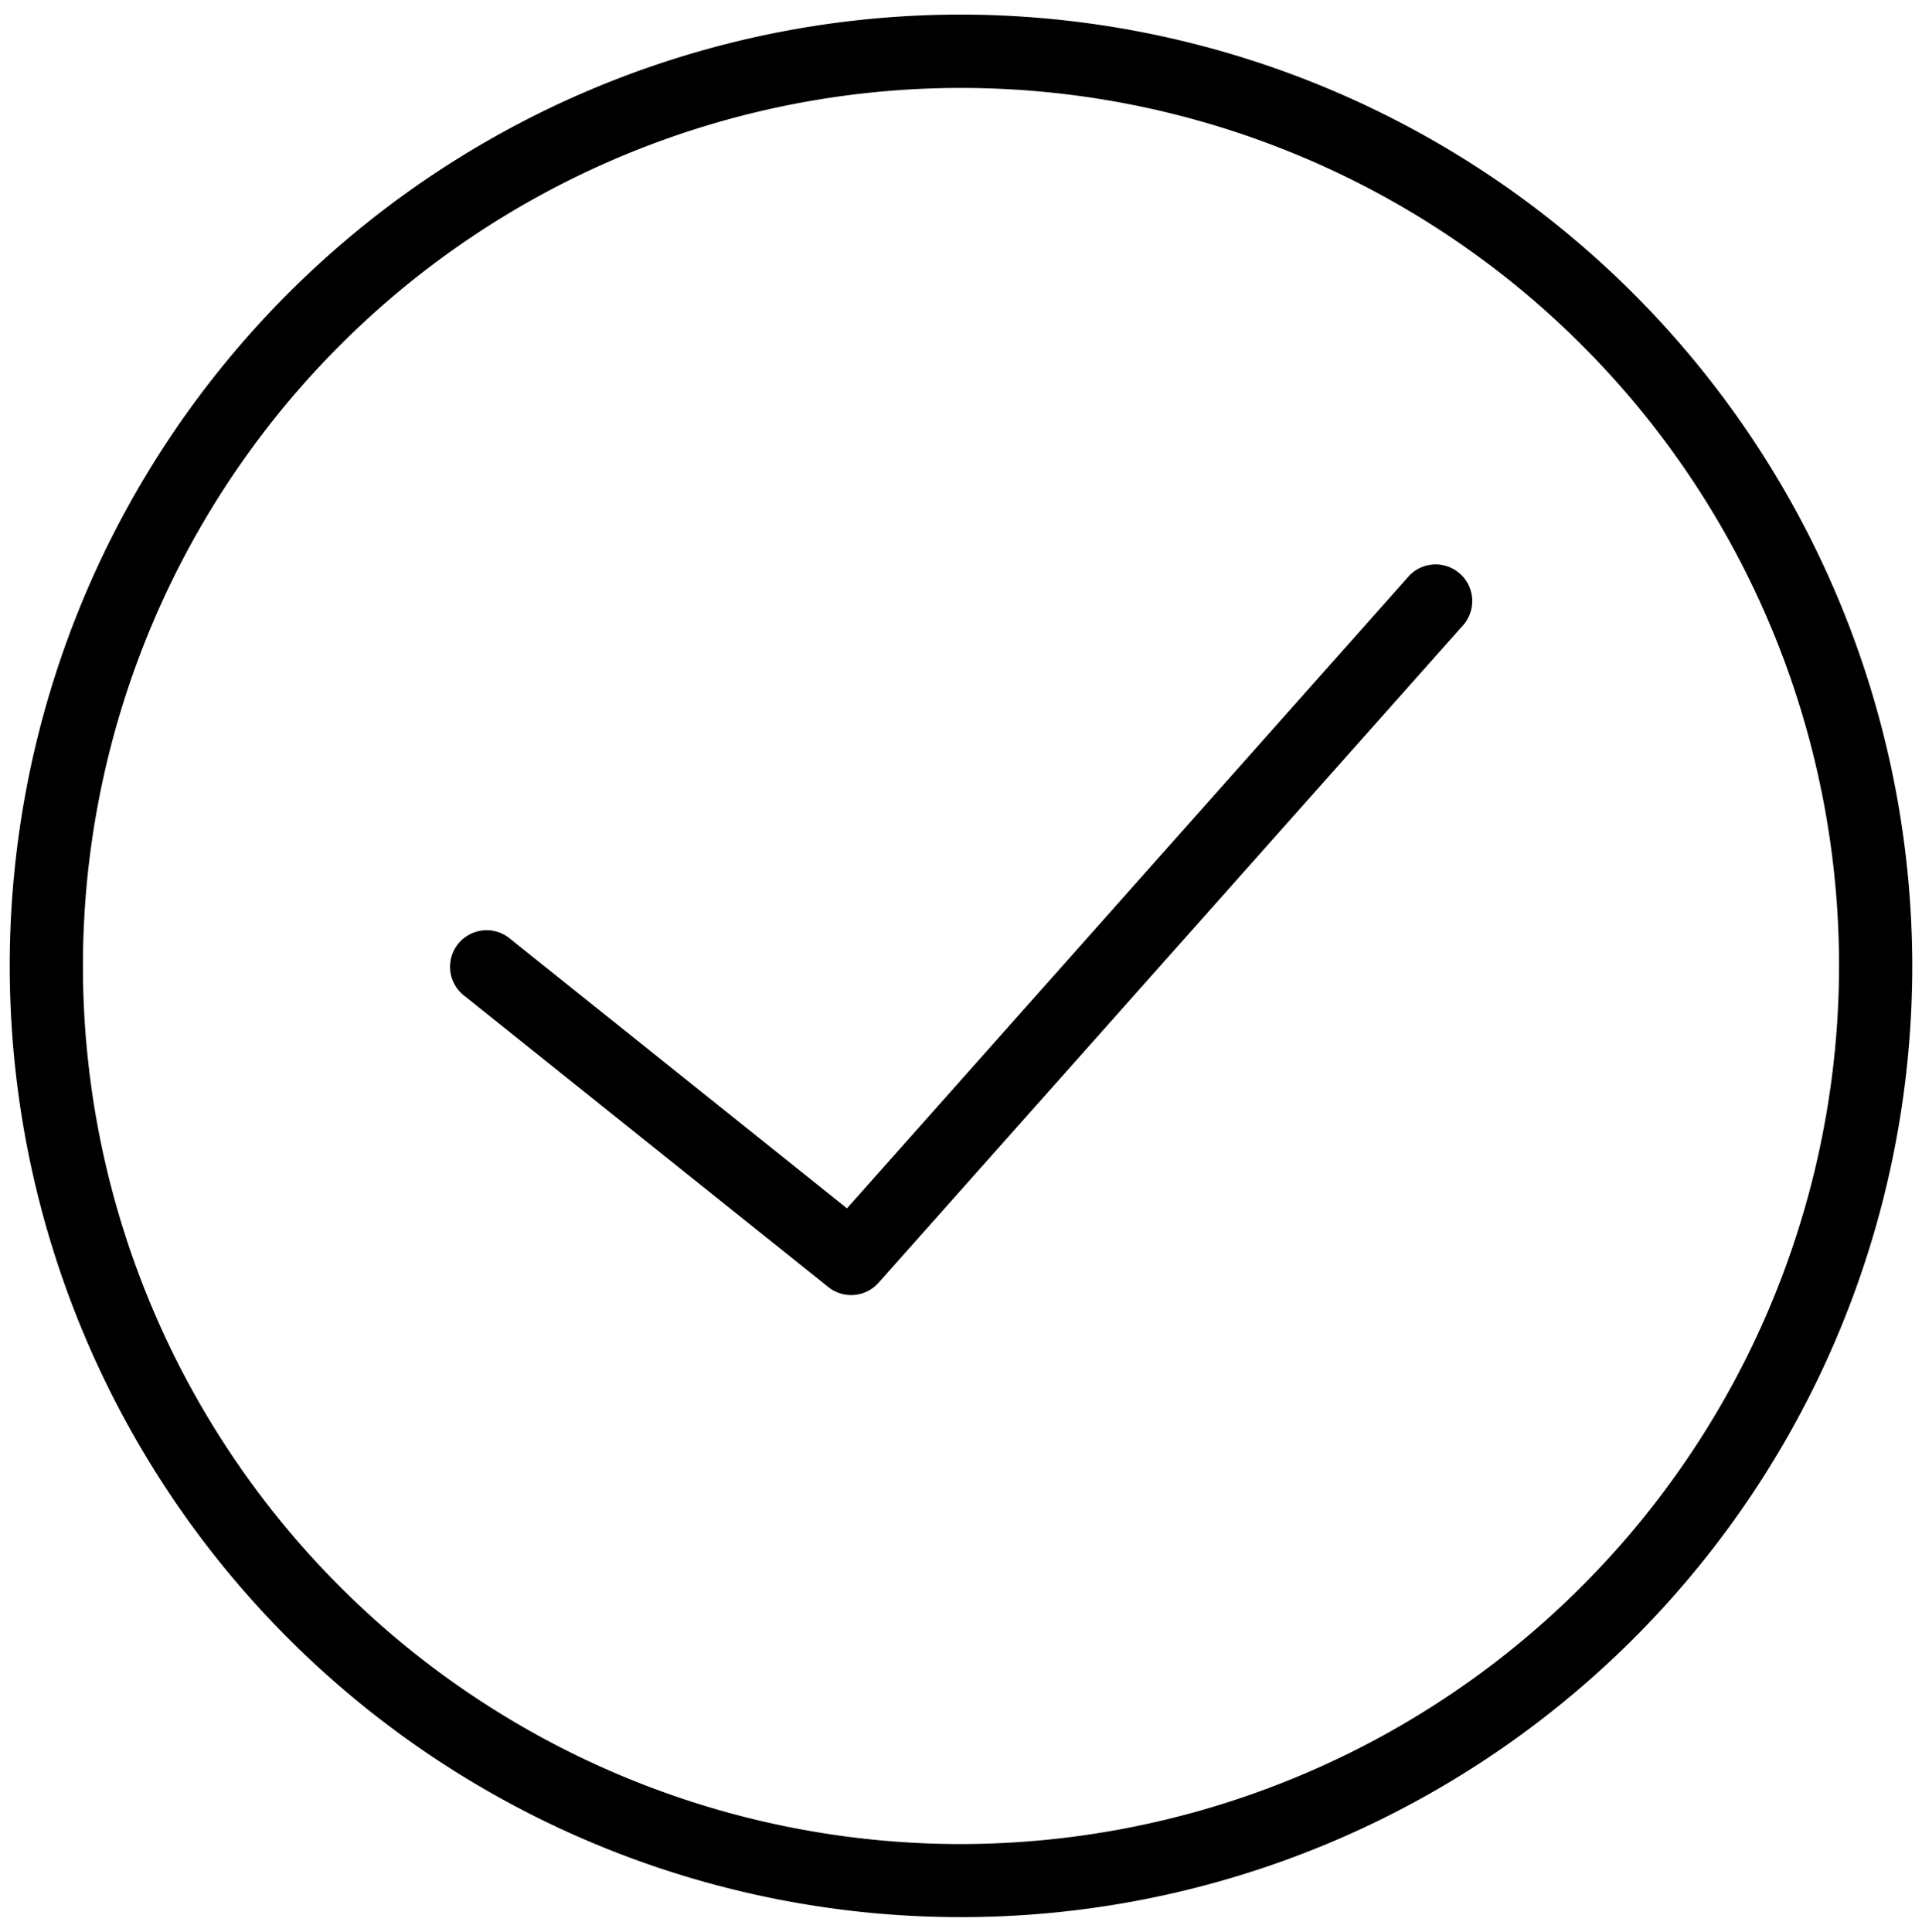
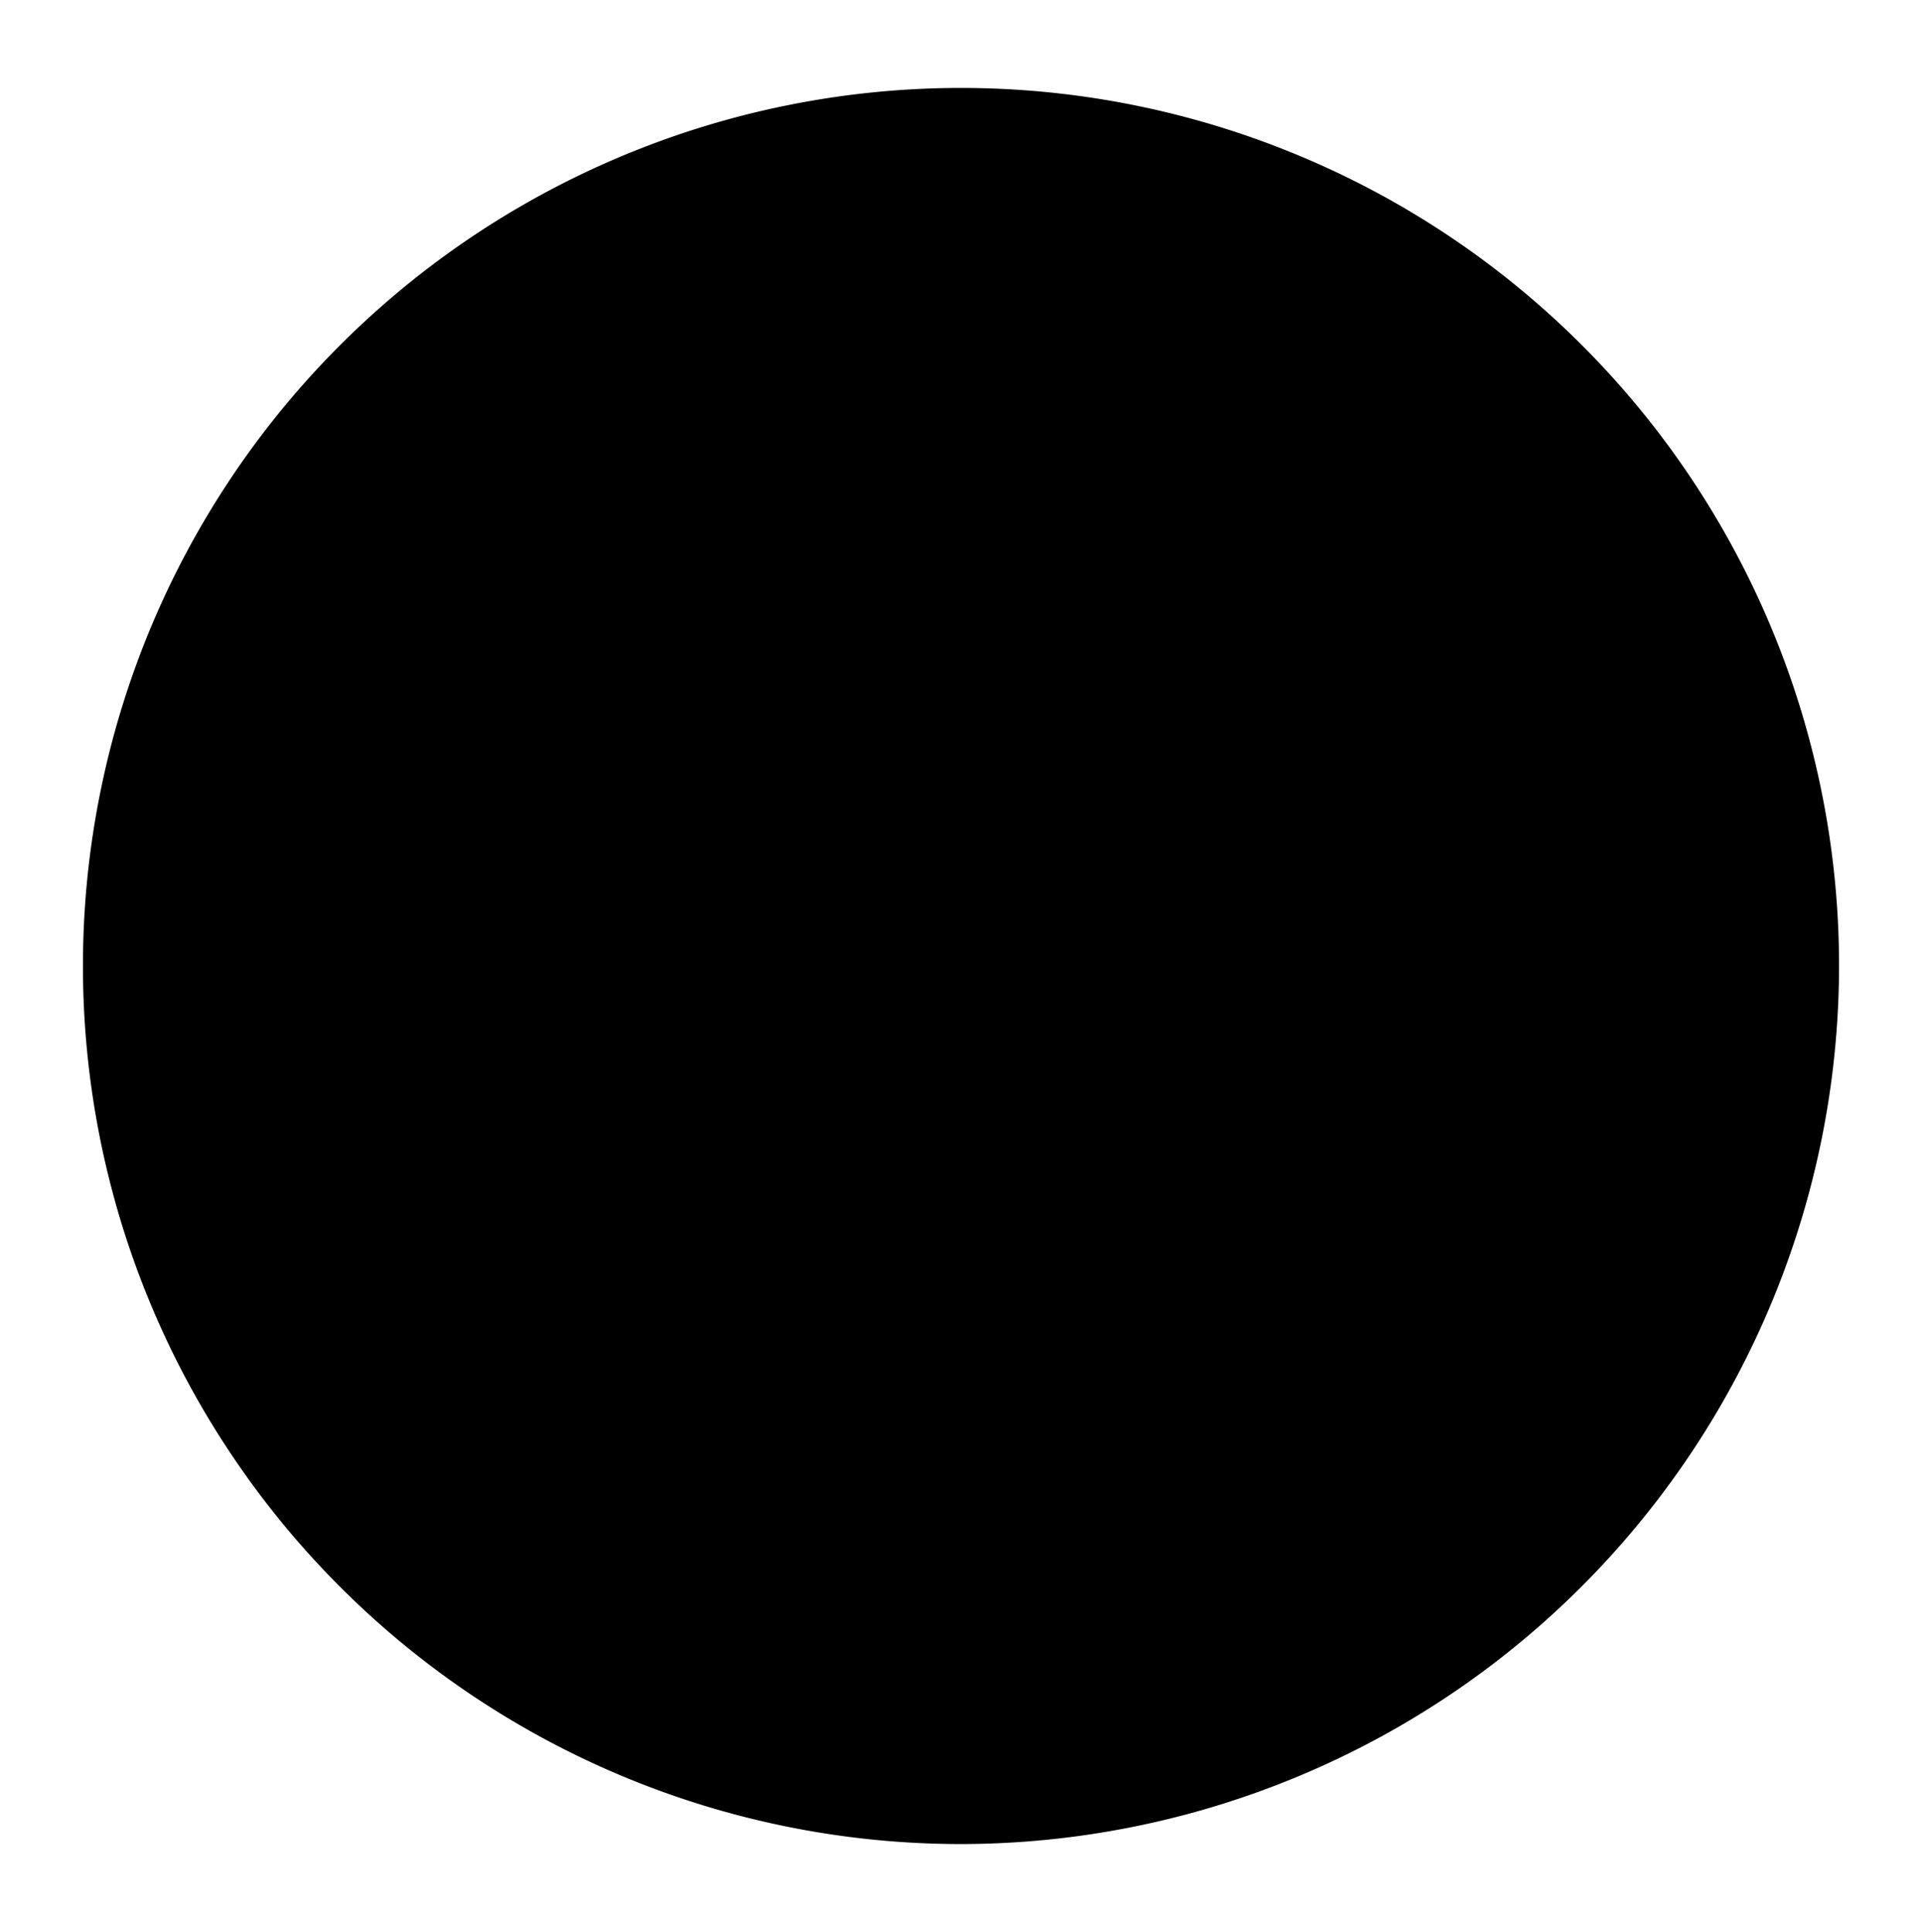
<svg xmlns="http://www.w3.org/2000/svg" id="Layer_1" data-name="Layer 1" viewBox="0 0 142.28 143">
  <title>Artboard 5</title>
-   <path d="M71.14,1.08A70.42,70.42,0,1,0,141.56,71.5,70.5,70.5,0,0,0,71.14,1.08Zm0,135.43a65,65,0,1,1,65-65A65.08,65.08,0,0,1,71.14,136.51Z" />
-   <path d="M104.32,42.62,62.7,89.45,37.62,69.38a2.71,2.71,0,0,0-3.38,4.23L61.32,95.28A2.71,2.71,0,0,0,65,95l43.34-48.75a2.71,2.71,0,0,0-4.05-3.6Z" />
+   <path d="M71.14,1.08Zm0,135.43a65,65,0,1,1,65-65A65.08,65.08,0,0,1,71.14,136.51Z" />
</svg>